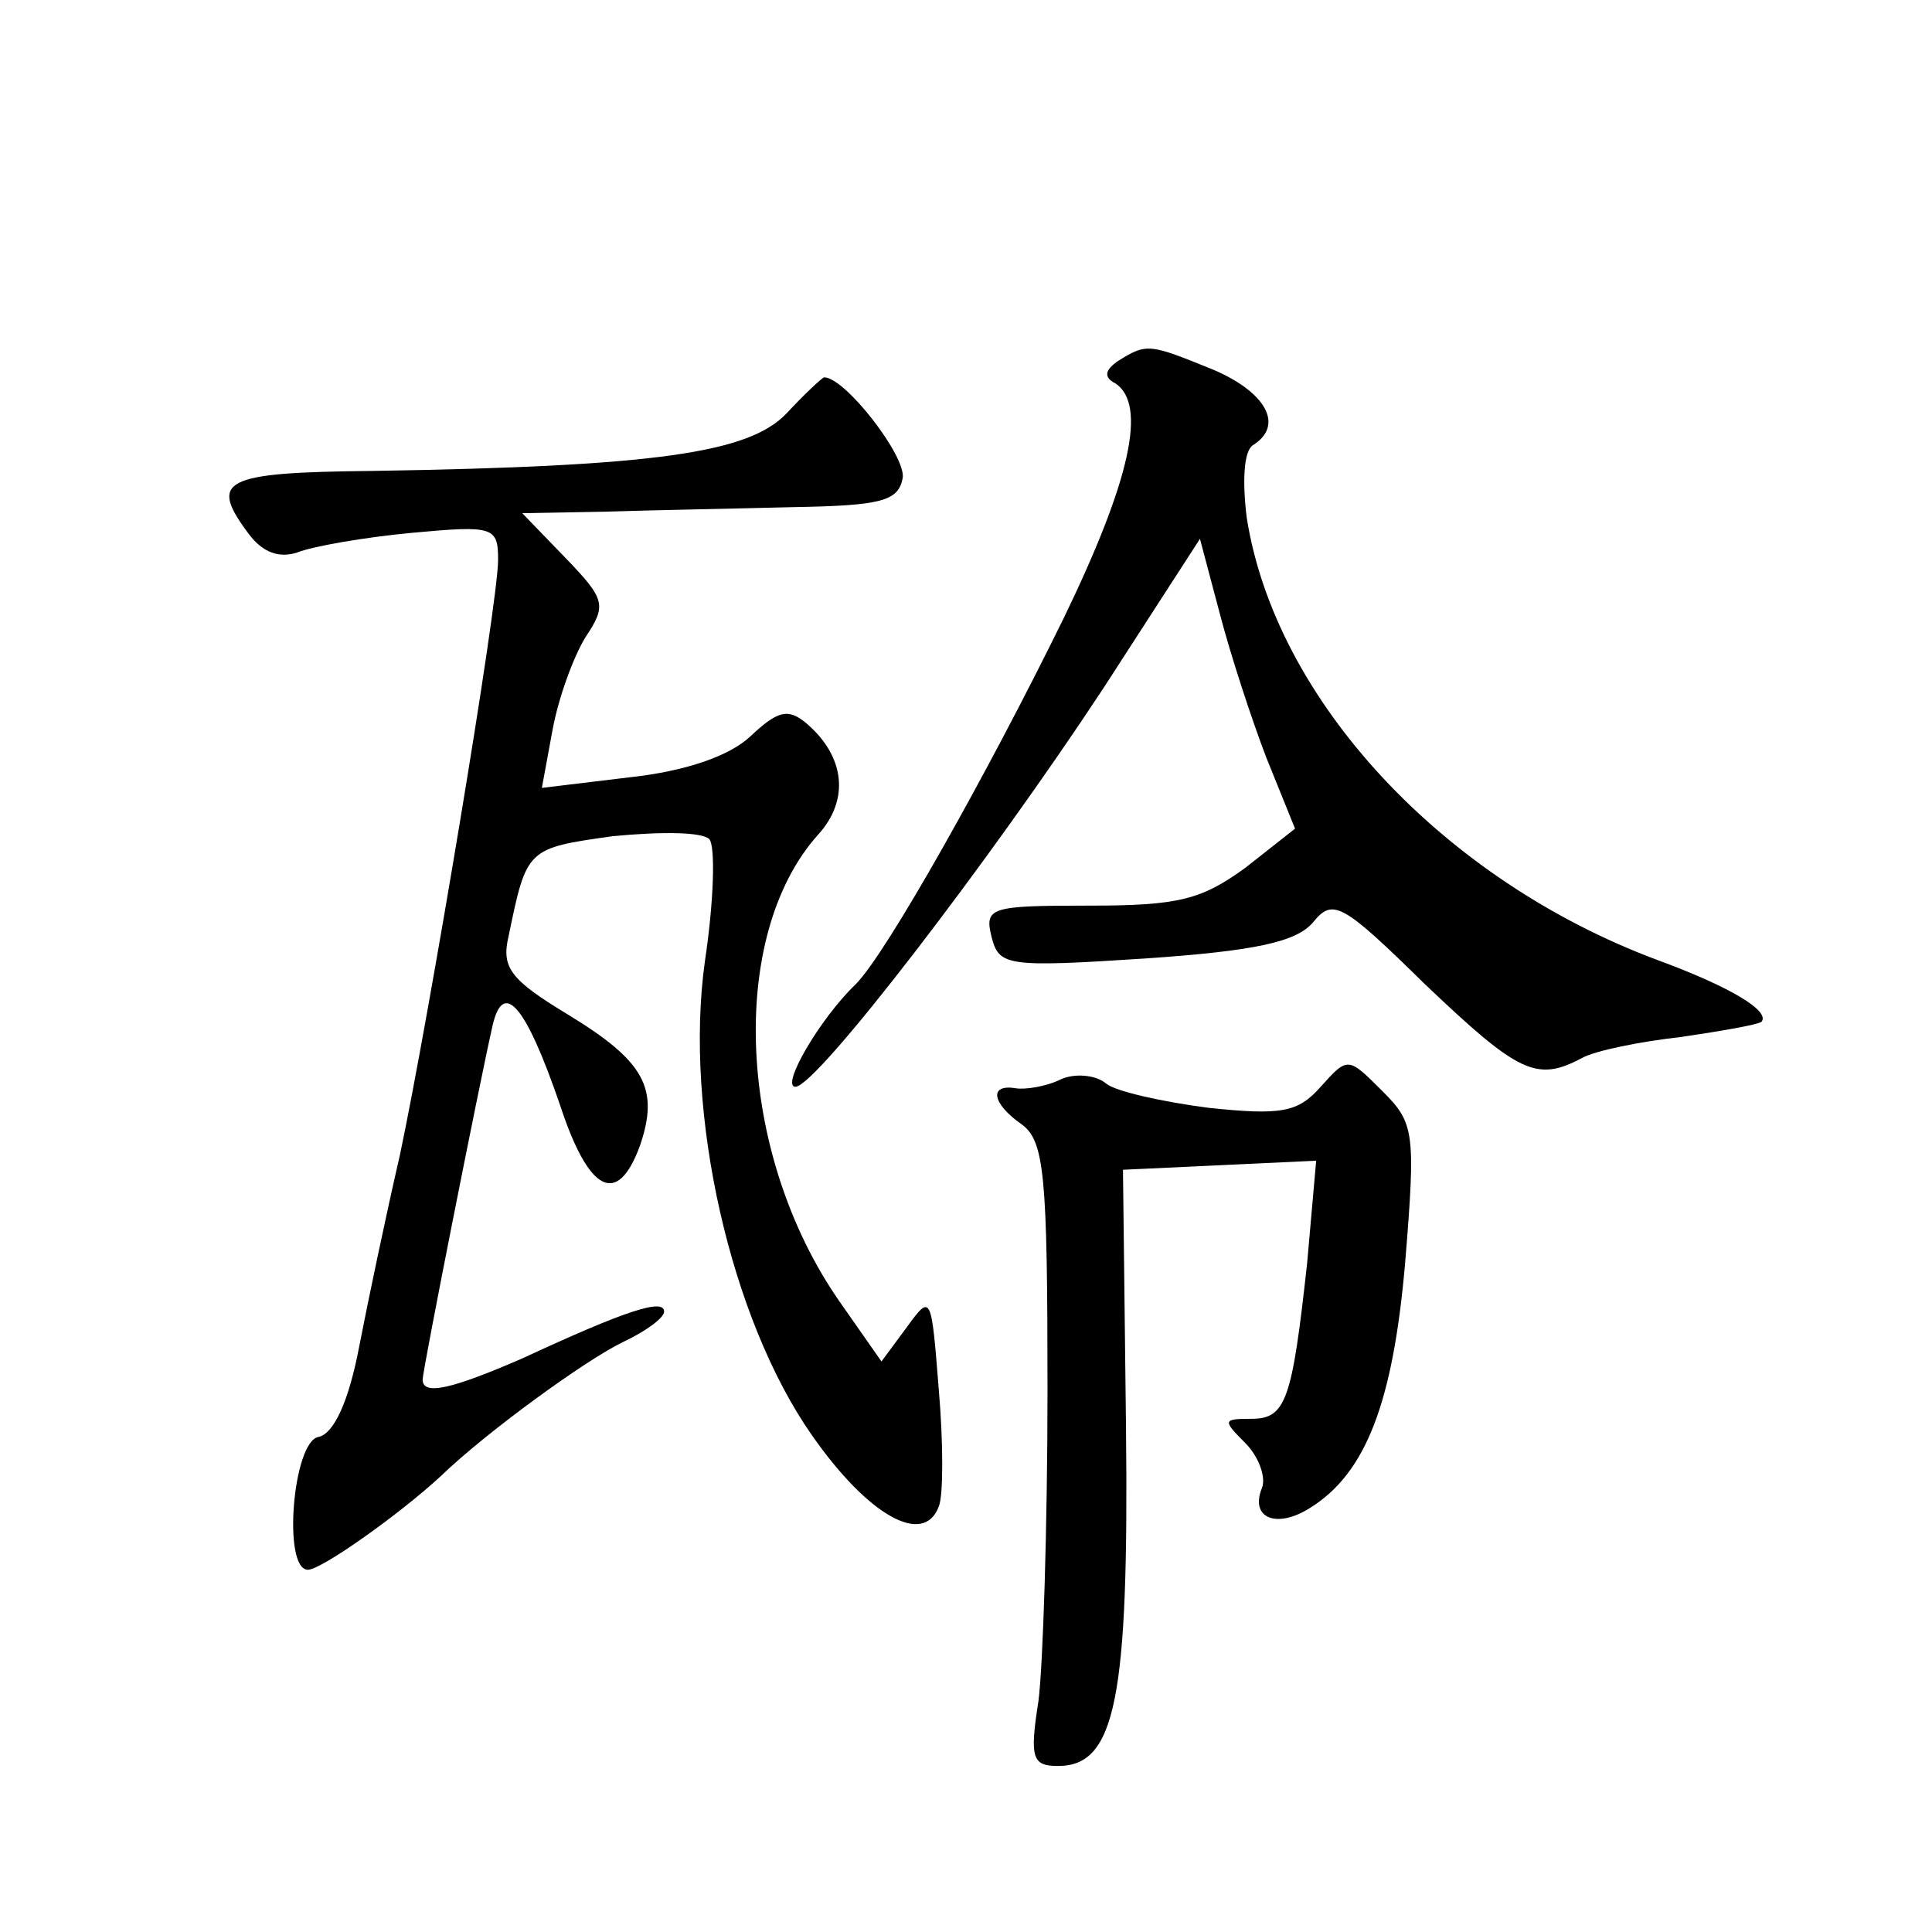
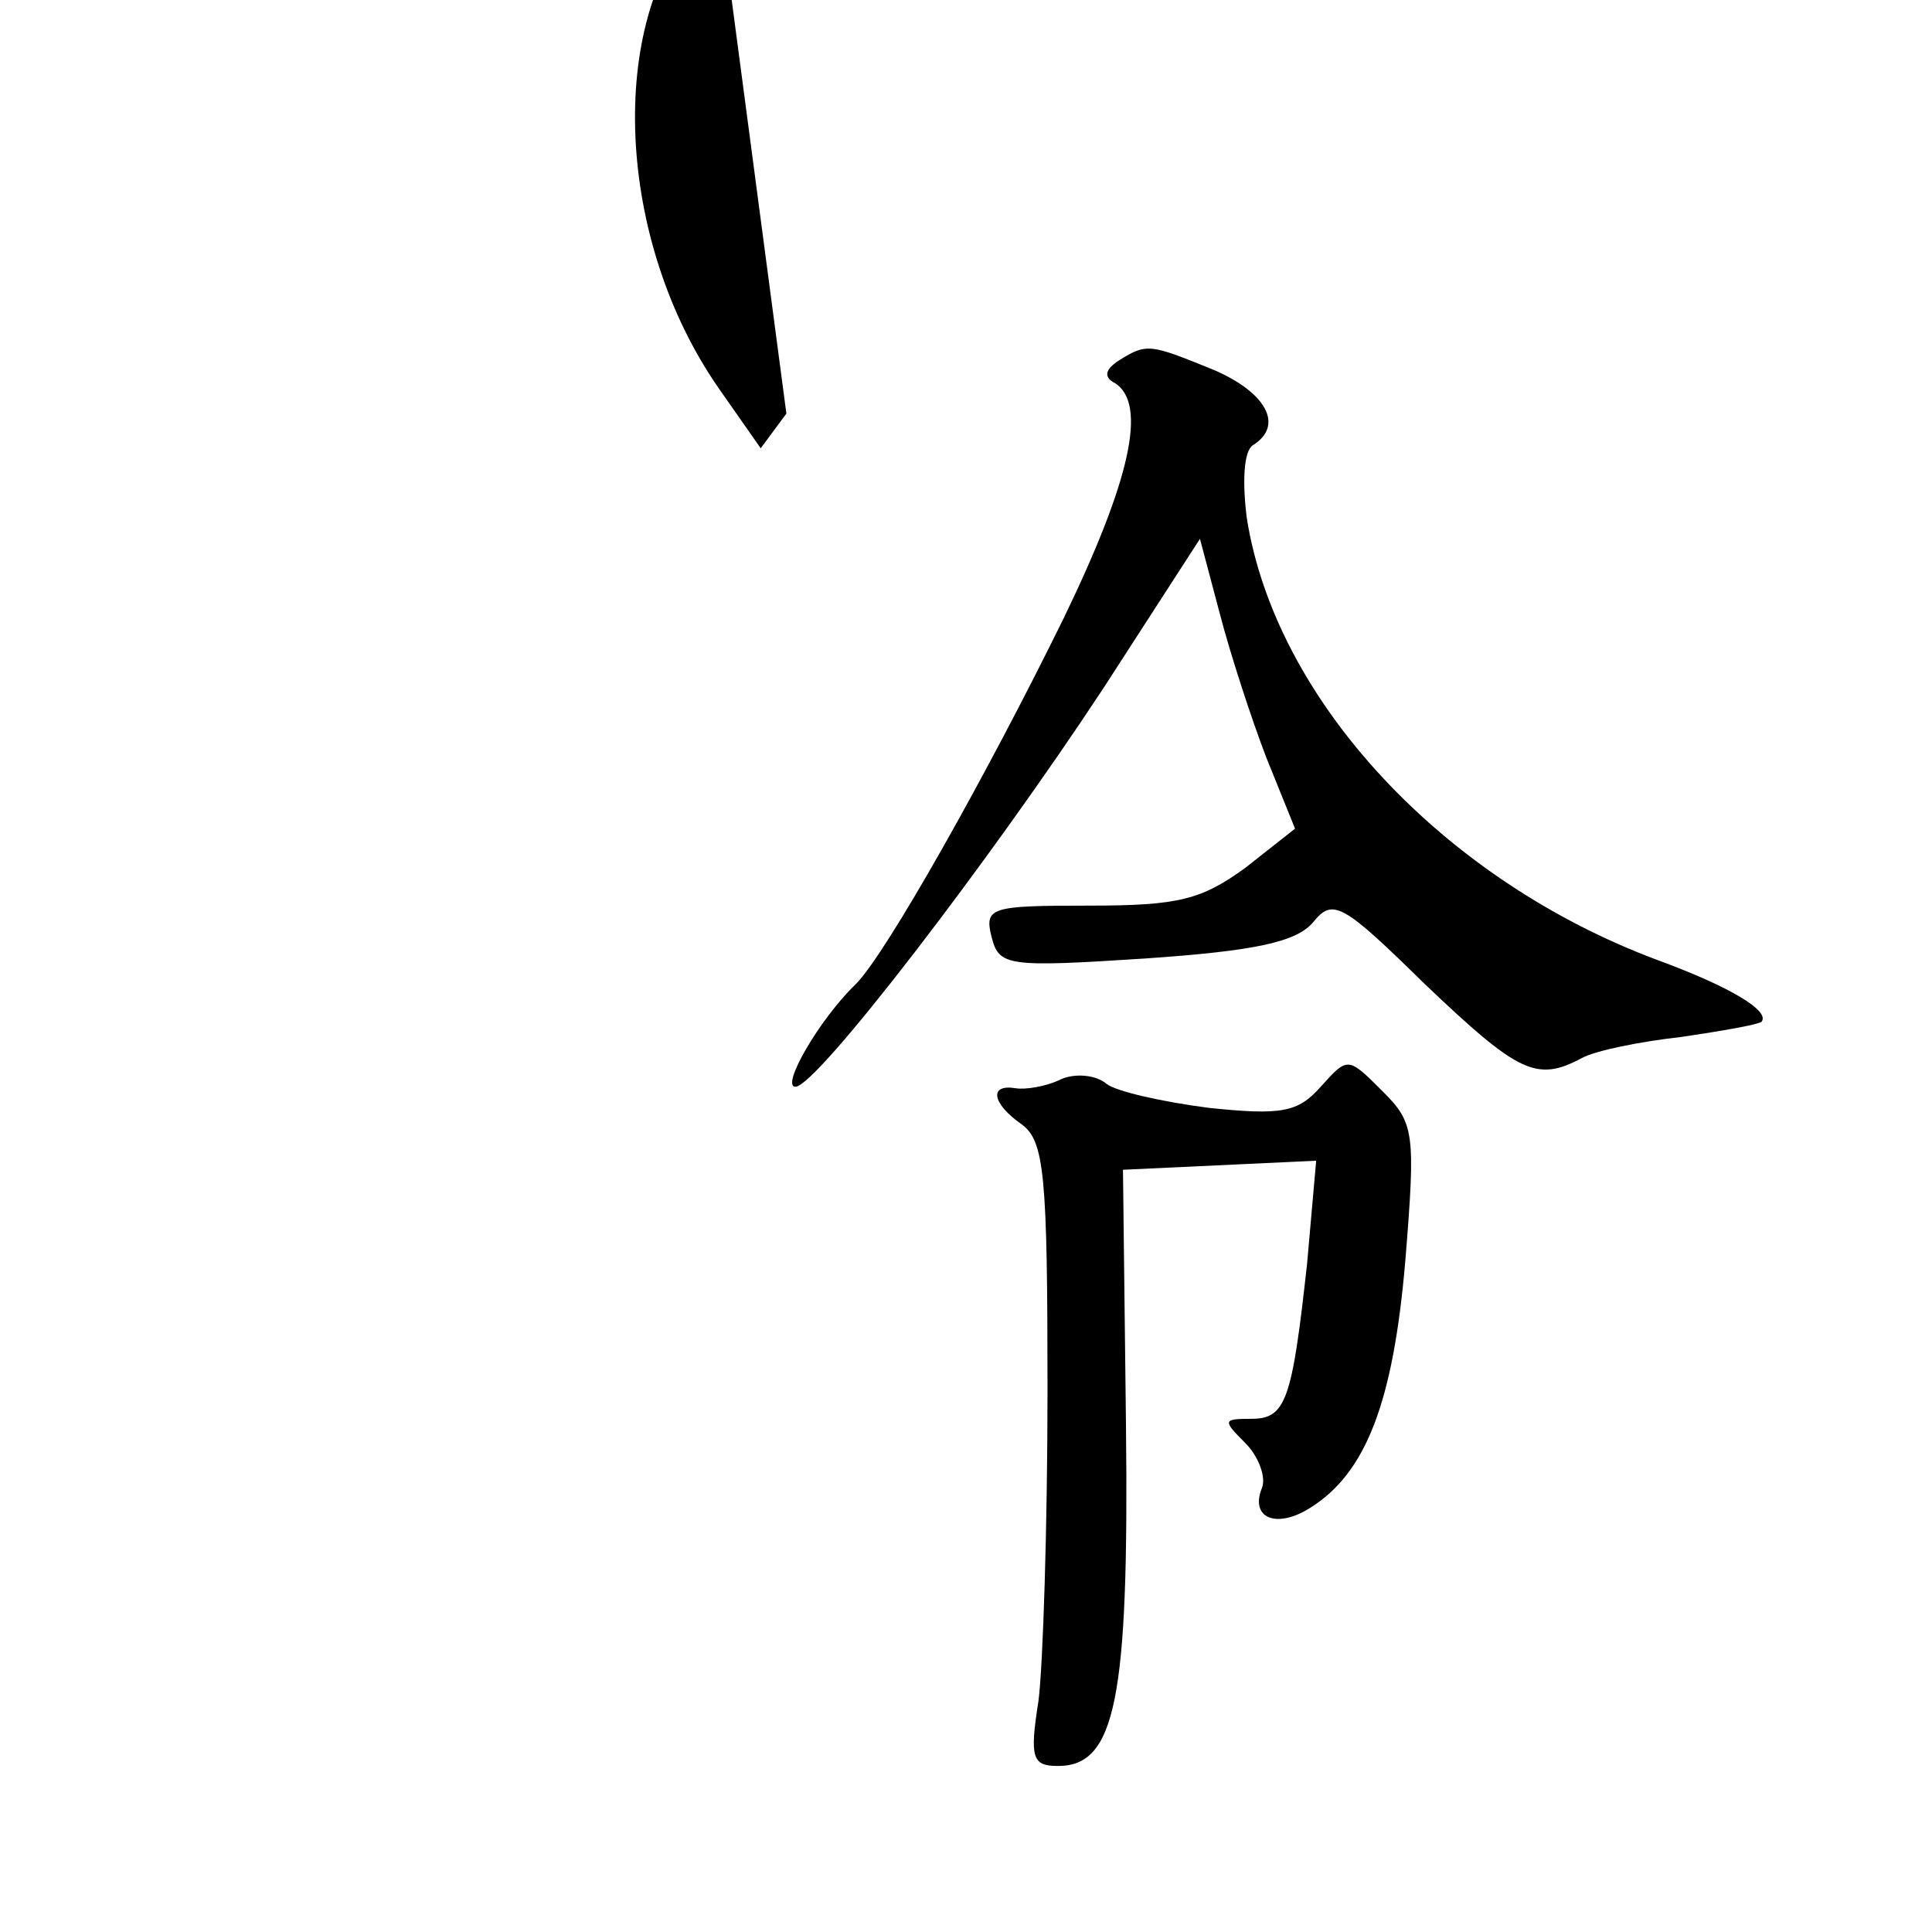
<svg xmlns="http://www.w3.org/2000/svg" version="1.0" width="128pt" height="128pt" viewBox="0 0 128 128" preserveAspectRatio="xMidYMid meet">
  <g transform="translate(0,128) scale(0.1,-0.1)" fill="#0" stroke="none">
-     <path d="M741 1041 c-9 -6 -10 -11 -2 -15 21 -14 10 -64 -34 -155 -51 -104 -118 -223 -138 -243 -24 -23 -50 -68 -40 -68 14 0 129 150 204 264 l64 99 13 -49 c7 -27 21 -70 31 -96 l19 -47 -33 -26 c-29 -21 -44 -25 -103 -25 -66 0 -70 -1 -65 -21 5 -19 10 -20 102 -14 73 5 100 11 111 24 13 16 19 13 74 -41 62 -59 74 -65 104 -49 9 5 39 11 66 14 27 4 50 8 53 10 6 7 -20 23 -69 41 -142 53 -253 172 -272 293 -3 24 -2 44 4 48 21 13 9 35 -26 50 -42 17 -44 18 -63 6z M521 1006 c-25 -26 -86 -35 -274 -38 -100 -1 -109 -6 -82 -42 9 -12 20 -16 32 -12 10 4 44 10 76 13 54 5 57 4 57 -18 0 -29 -46 -304 -65 -394 -9 -39 -21 -96 -27 -127 -7 -37 -17 -58 -27 -60 -17 -3 -24 -88 -7 -88 9 0 61 37 88 62 30 29 96 77 121 89 15 7 27 16 27 20 0 9 -25 1 -94 -31 -46 -20 -66 -25 -66 -14 0 6 37 193 46 233 7 33 22 16 45 -51 19 -58 38 -68 53 -27 13 38 3 56 -48 87 -38 23 -44 31 -39 52 12 58 12 58 69 66 31 3 59 3 64 -2 4 -5 3 -41 -3 -81 -14 -100 17 -237 71 -314 37 -53 74 -74 84 -47 3 7 3 42 0 77 -5 63 -5 64 -21 42 l-17 -23 -28 40 c-68 98 -74 242 -14 309 21 23 18 52 -8 74 -12 10 -19 8 -37 -9 -14 -13 -43 -23 -80 -27 l-58 -7 7 38 c4 22 14 49 22 62 14 21 13 25 -13 52 l-29 30 55 1 c30 1 85 2 124 3 59 1 70 4 73 19 3 14 -38 67 -52 67 -1 0 -13 -11 -25 -24z M875 560 c-15 -17 -26 -19 -74 -14 -31 4 -62 11 -68 16 -7 6 -21 7 -30 3 -10 -5 -24 -7 -30 -6 -18 3 -16 -10 4 -24 15 -11 17 -34 17 -176 0 -90 -3 -183 -6 -206 -6 -38 -4 -43 13 -43 38 0 47 44 45 225 l-2 170 64 3 64 3 -6 -68 c-10 -91 -14 -103 -37 -103 -19 0 -19 -1 -4 -16 9 -9 14 -23 11 -30 -8 -20 10 -27 32 -13 37 23 55 70 63 163 7 86 6 92 -15 113 -23 23 -23 23 -41 3z" />
+     <path d="M741 1041 c-9 -6 -10 -11 -2 -15 21 -14 10 -64 -34 -155 -51 -104 -118 -223 -138 -243 -24 -23 -50 -68 -40 -68 14 0 129 150 204 264 l64 99 13 -49 c7 -27 21 -70 31 -96 l19 -47 -33 -26 c-29 -21 -44 -25 -103 -25 -66 0 -70 -1 -65 -21 5 -19 10 -20 102 -14 73 5 100 11 111 24 13 16 19 13 74 -41 62 -59 74 -65 104 -49 9 5 39 11 66 14 27 4 50 8 53 10 6 7 -20 23 -69 41 -142 53 -253 172 -272 293 -3 24 -2 44 4 48 21 13 9 35 -26 50 -42 17 -44 18 -63 6z M521 1006 l-17 -23 -28 40 c-68 98 -74 242 -14 309 21 23 18 52 -8 74 -12 10 -19 8 -37 -9 -14 -13 -43 -23 -80 -27 l-58 -7 7 38 c4 22 14 49 22 62 14 21 13 25 -13 52 l-29 30 55 1 c30 1 85 2 124 3 59 1 70 4 73 19 3 14 -38 67 -52 67 -1 0 -13 -11 -25 -24z M875 560 c-15 -17 -26 -19 -74 -14 -31 4 -62 11 -68 16 -7 6 -21 7 -30 3 -10 -5 -24 -7 -30 -6 -18 3 -16 -10 4 -24 15 -11 17 -34 17 -176 0 -90 -3 -183 -6 -206 -6 -38 -4 -43 13 -43 38 0 47 44 45 225 l-2 170 64 3 64 3 -6 -68 c-10 -91 -14 -103 -37 -103 -19 0 -19 -1 -4 -16 9 -9 14 -23 11 -30 -8 -20 10 -27 32 -13 37 23 55 70 63 163 7 86 6 92 -15 113 -23 23 -23 23 -41 3z" />
  </g>
</svg>